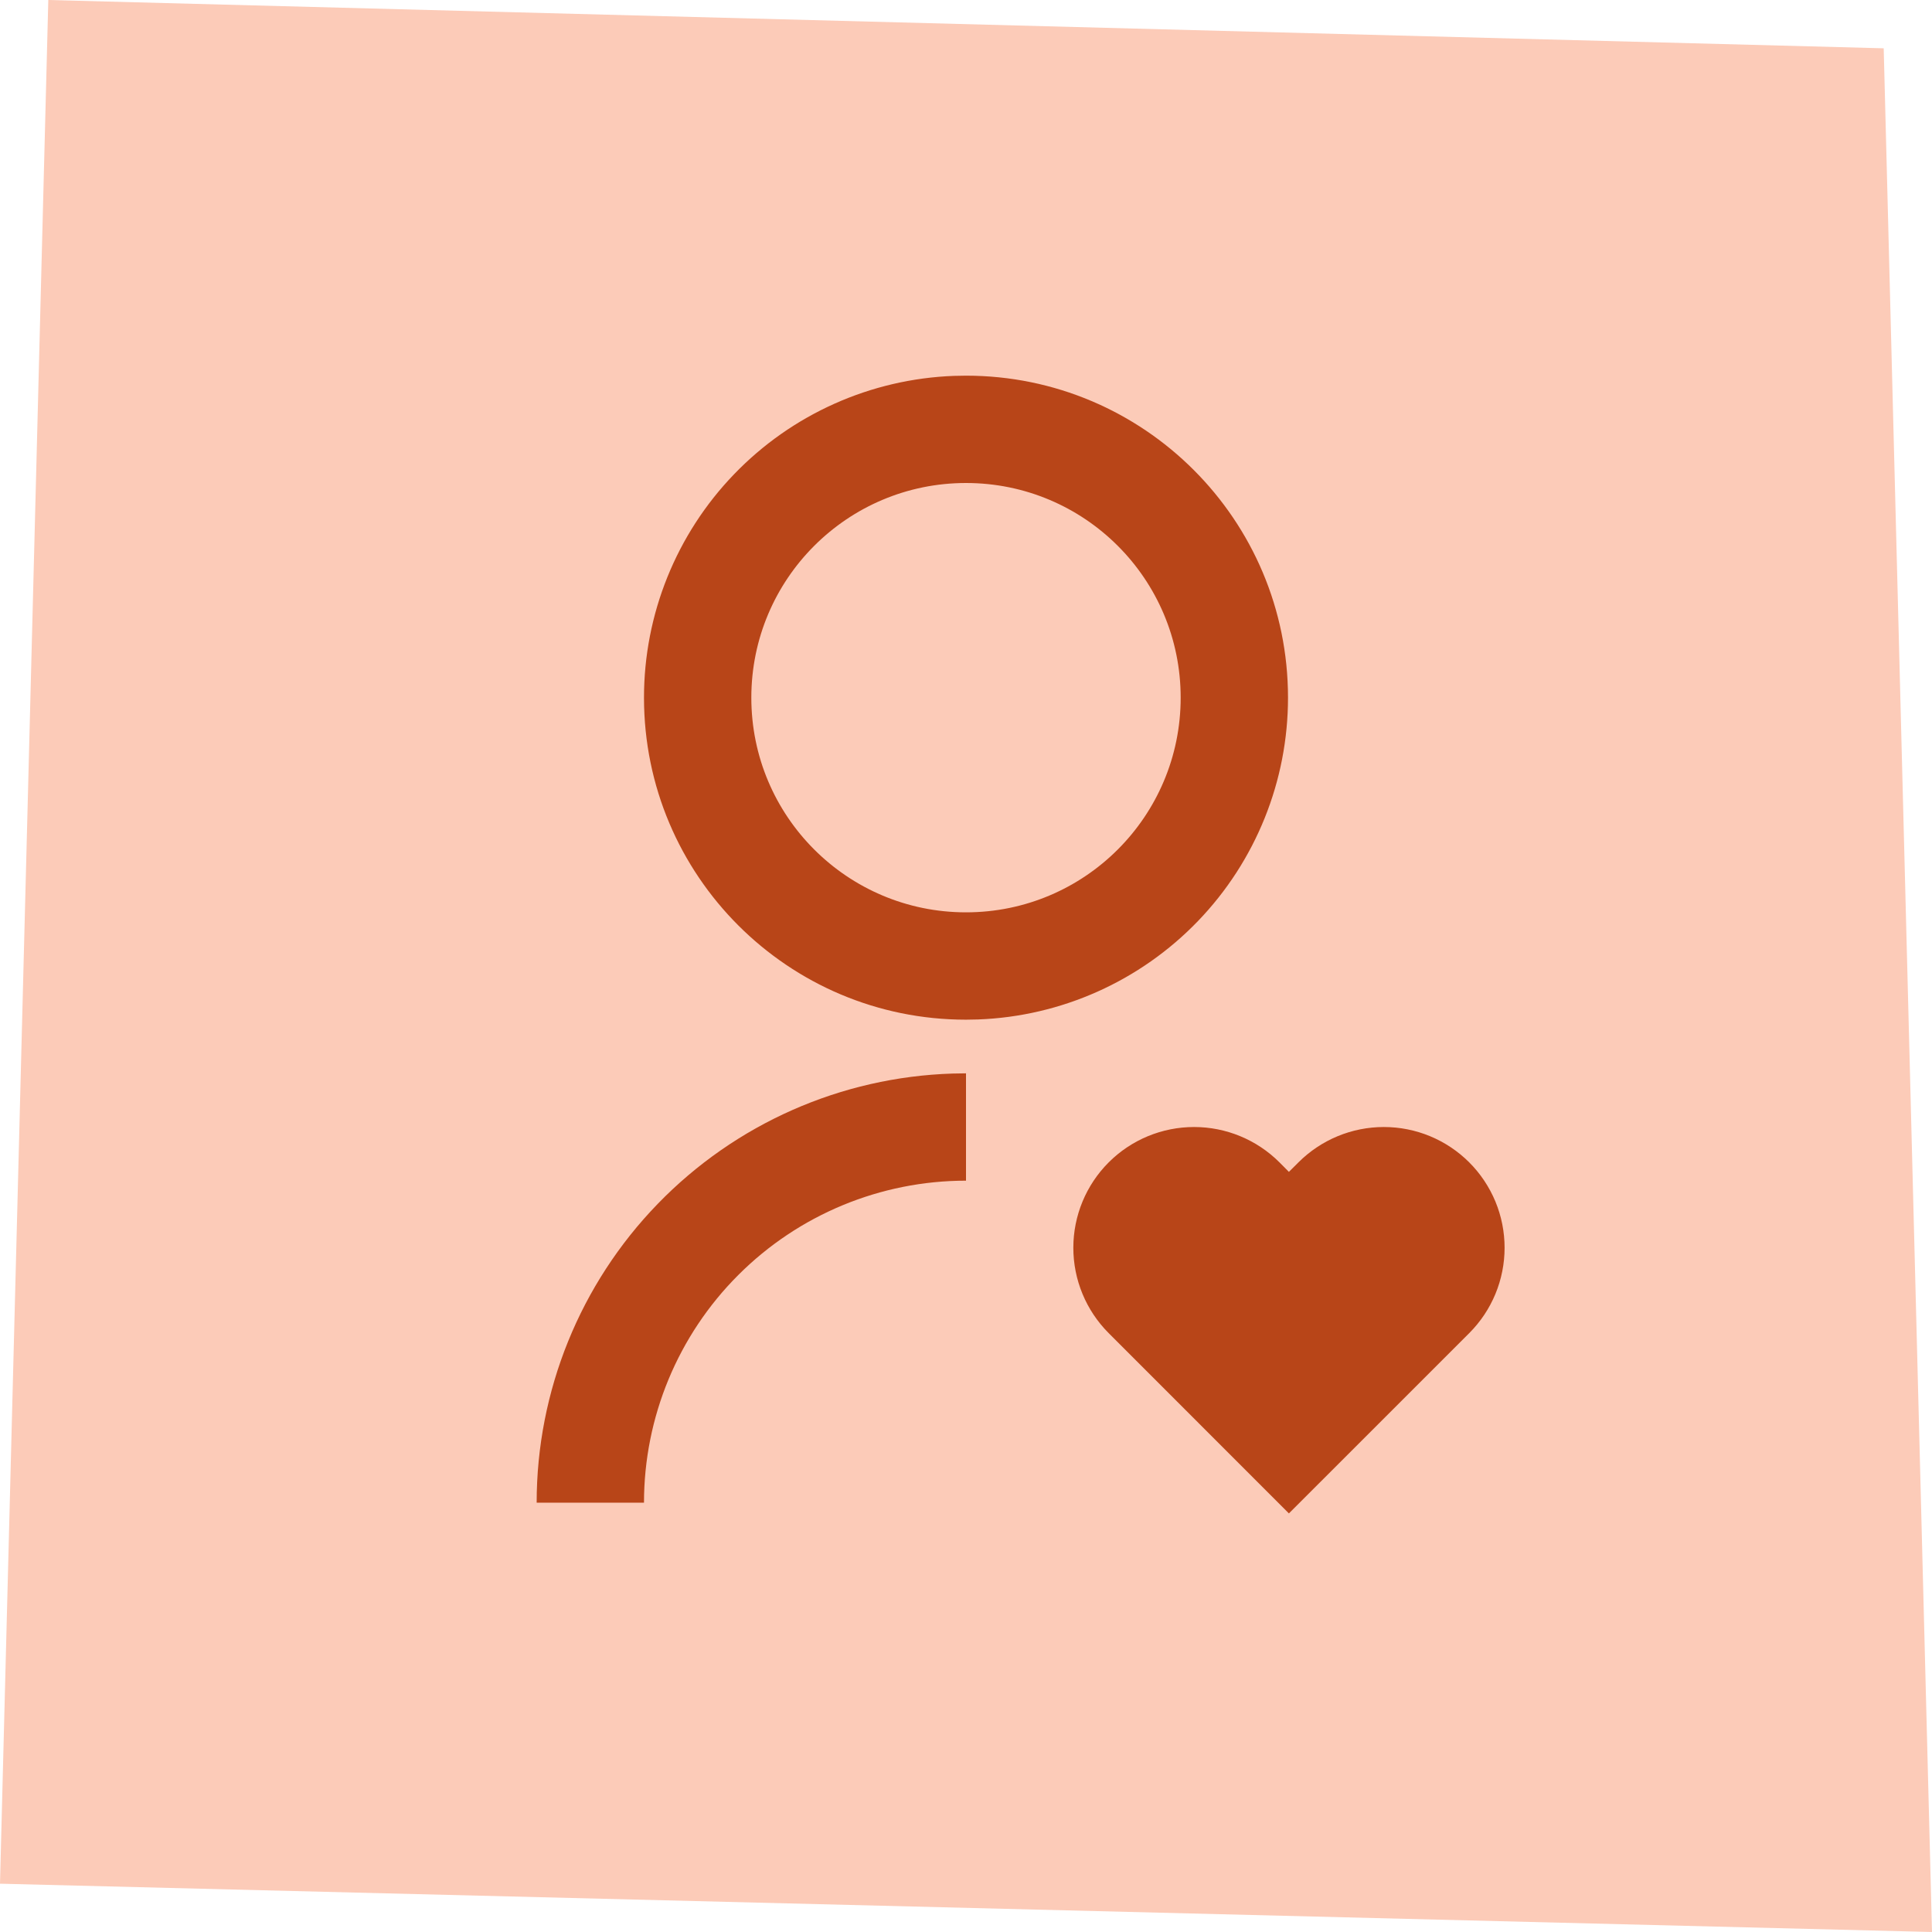
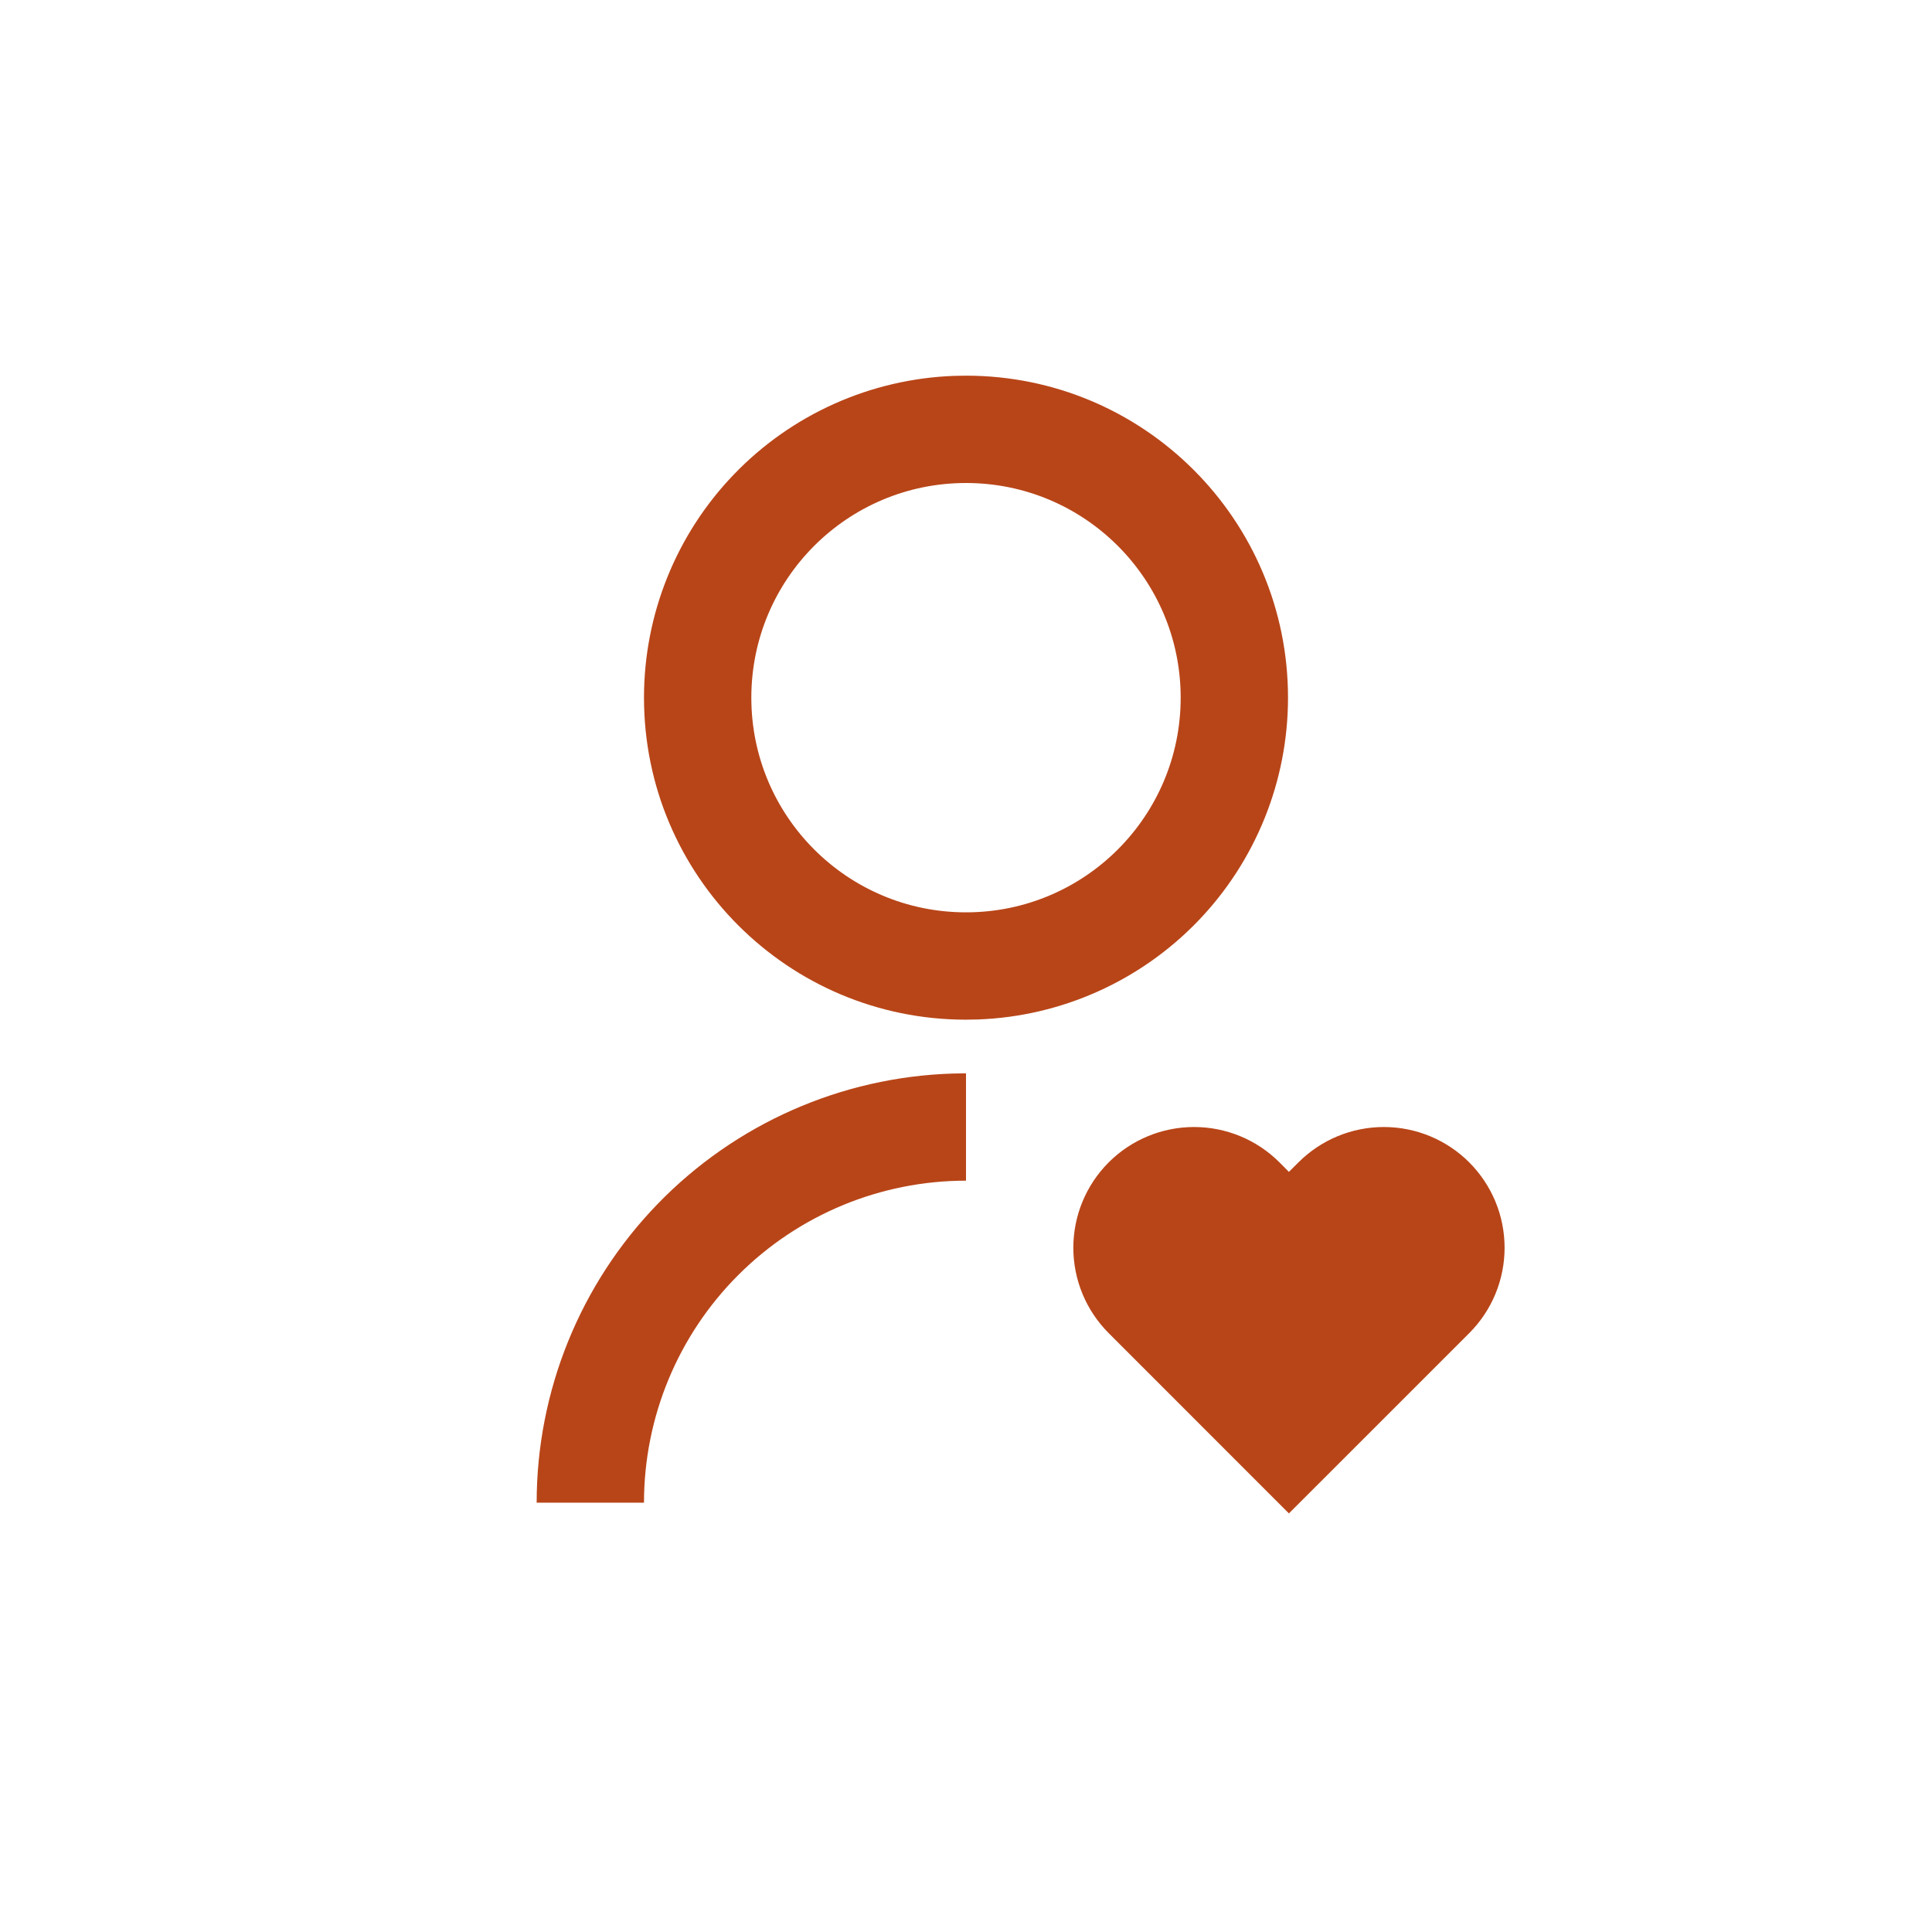
<svg xmlns="http://www.w3.org/2000/svg" width="88" height="88" viewBox="0 0 88 88" fill="none">
-   <path d="M2.2 0L85.8 2.2L88 88L0 85.8L2.2 0Z" fill="#FCCBB8" />
  <path d="M58.278 52.944L58.708 53.377L59.143 52.944C59.654 52.434 60.26 52.029 60.928 51.752C61.595 51.476 62.31 51.334 63.032 51.334C63.755 51.334 64.47 51.476 65.137 51.752C65.804 52.029 66.411 52.434 66.921 52.944C67.432 53.455 67.837 54.062 68.114 54.729C68.39 55.396 68.532 56.111 68.532 56.834C68.532 57.556 68.39 58.271 68.114 58.938C67.837 59.606 67.432 60.212 66.921 60.723L58.708 68.934L50.5 60.723C49.468 59.691 48.889 58.292 48.889 56.834C48.889 55.375 49.468 53.976 50.5 52.944C51.531 51.913 52.93 51.334 54.389 51.334C55.847 51.334 57.246 51.913 58.278 52.944V52.944ZM44 48.889V53.778C40.11 53.778 36.38 55.323 33.629 58.074C30.878 60.824 29.333 64.555 29.333 68.445H24.444C24.444 63.364 26.422 58.483 29.958 54.835C33.494 51.187 38.311 49.058 43.389 48.899L44 48.889ZM44 17.111C52.103 17.111 58.667 23.675 58.667 31.778C58.668 35.573 57.198 39.221 54.565 41.954C51.932 44.688 48.342 46.294 44.55 46.435L44 46.445C35.897 46.445 29.333 39.881 29.333 31.778C29.332 27.983 30.802 24.335 33.435 21.602C36.067 18.868 39.657 17.262 43.45 17.121L44 17.111ZM44 22C38.598 22 34.222 26.376 34.222 31.778C34.222 37.18 38.598 41.556 44 41.556C49.402 41.556 53.778 37.18 53.778 31.778C53.778 26.376 49.402 22 44 22Z" fill="#B84518" />
</svg>